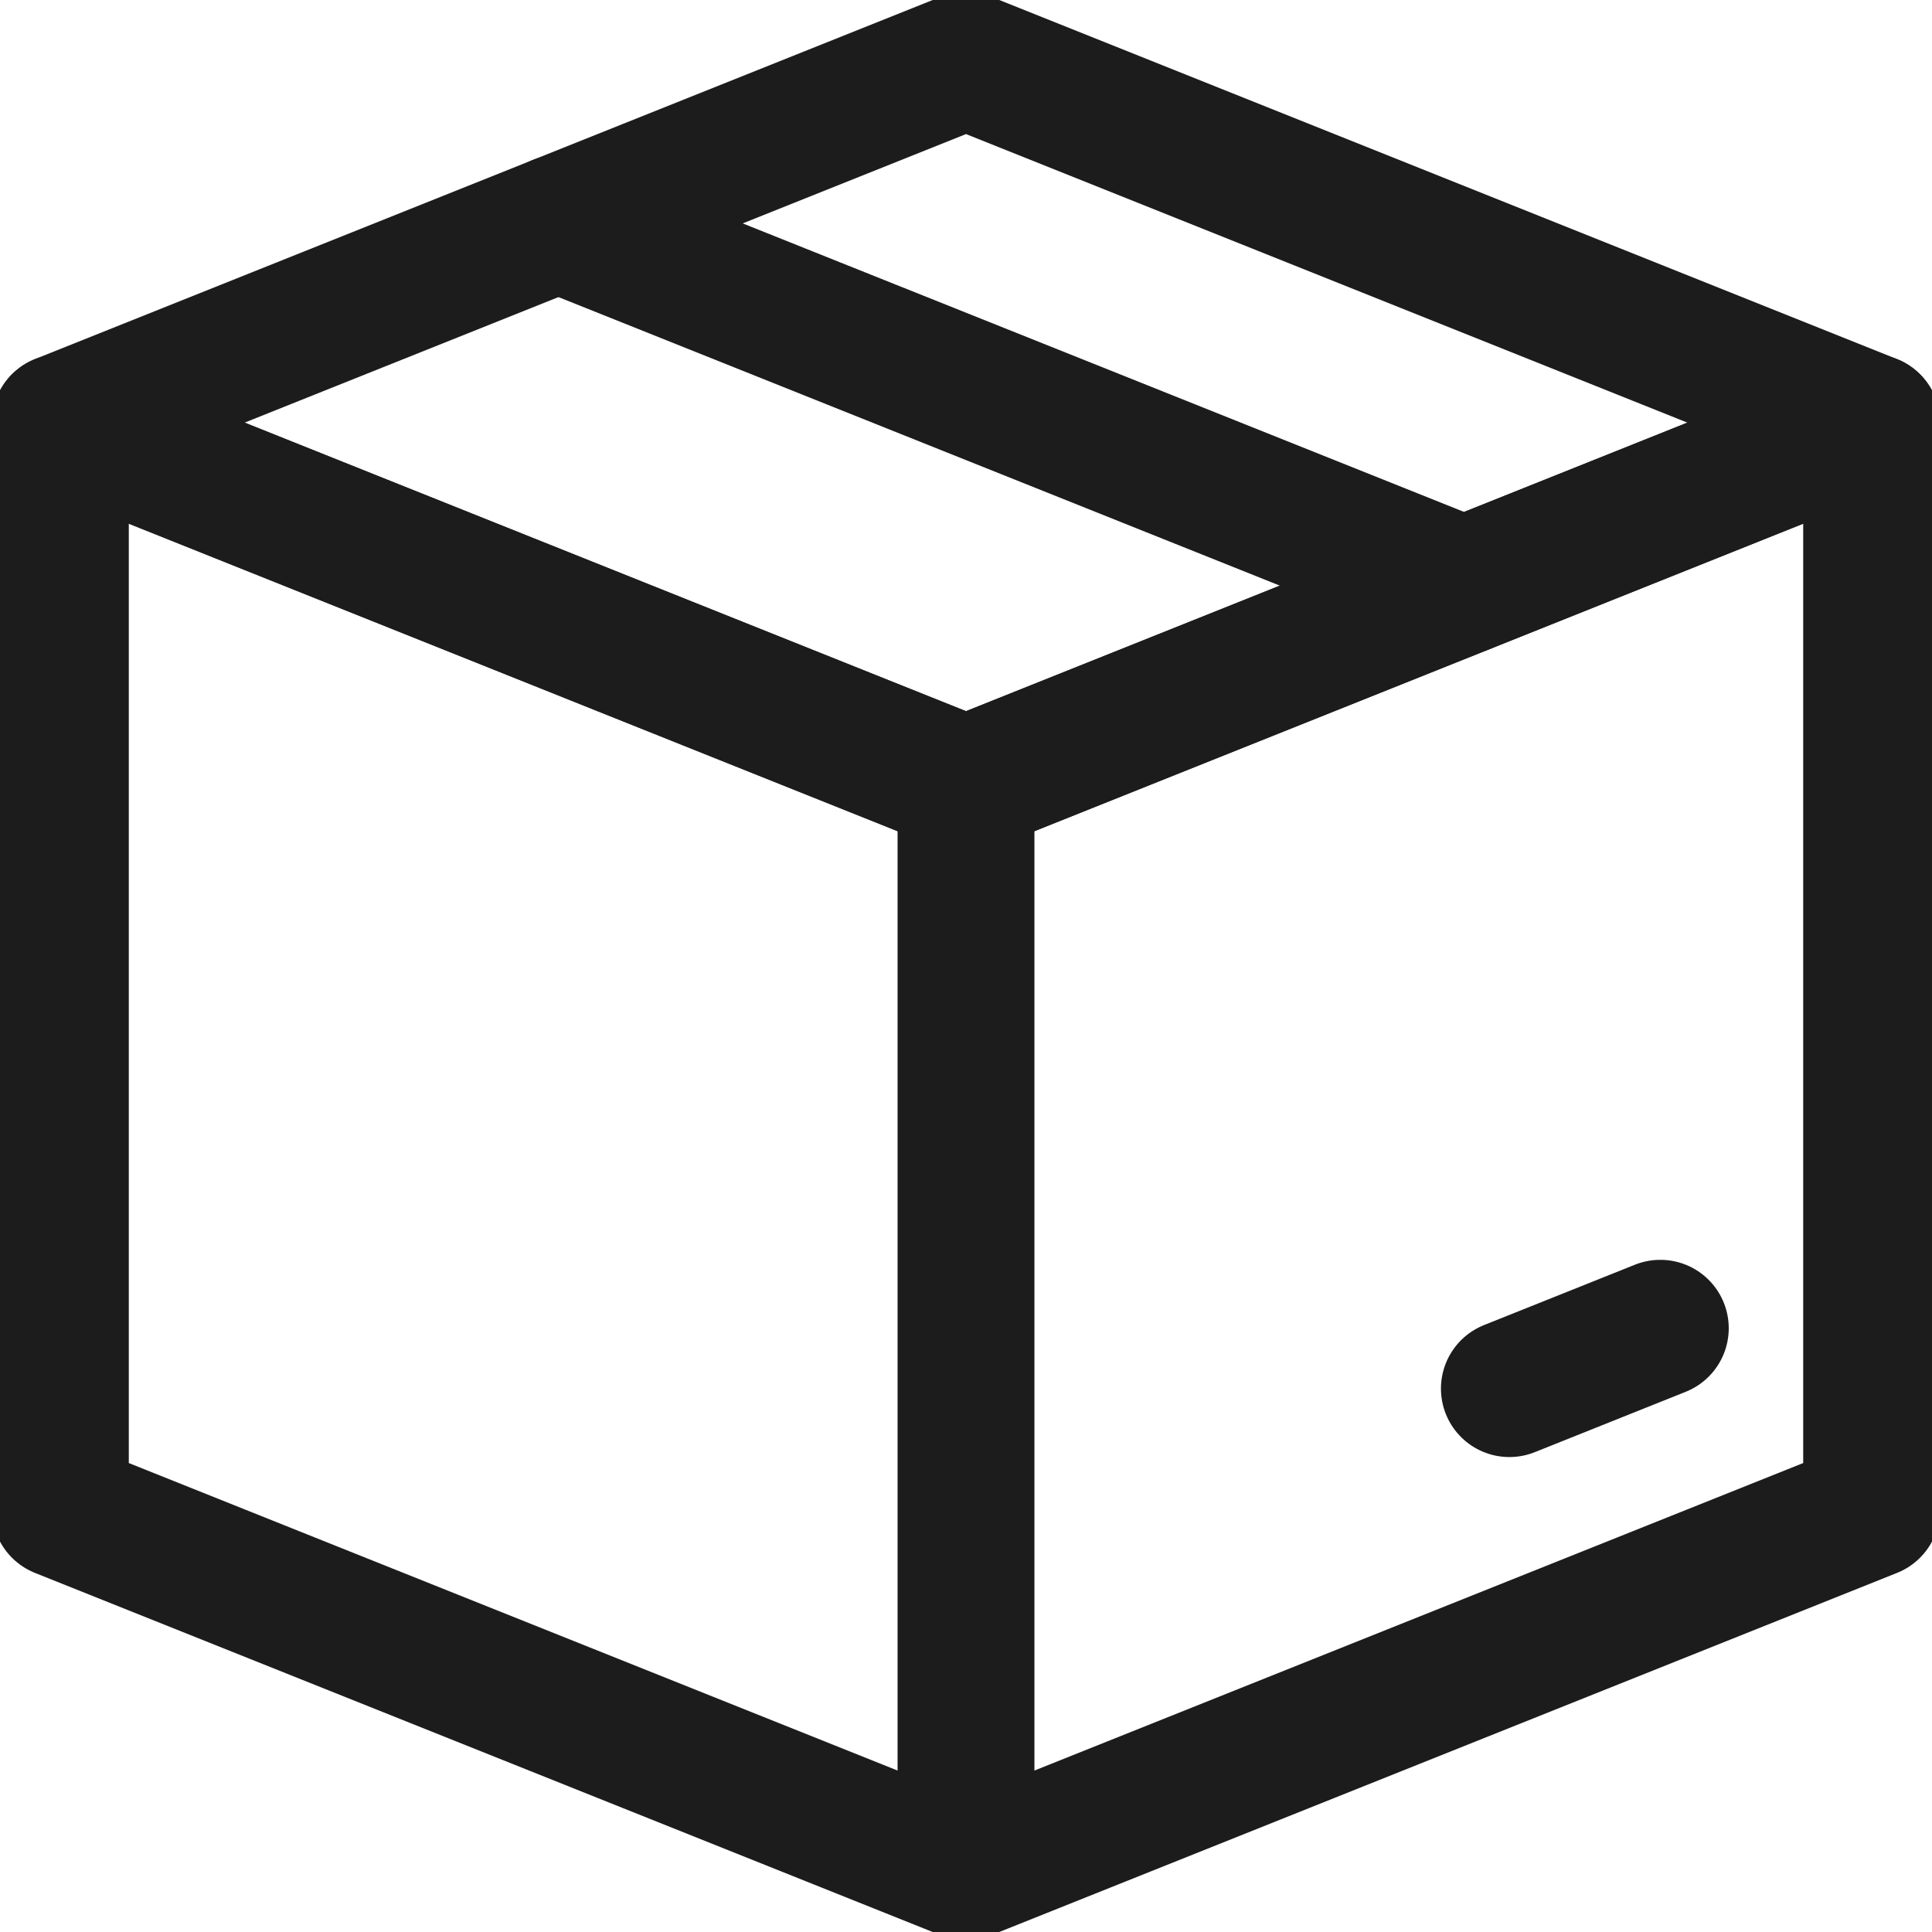
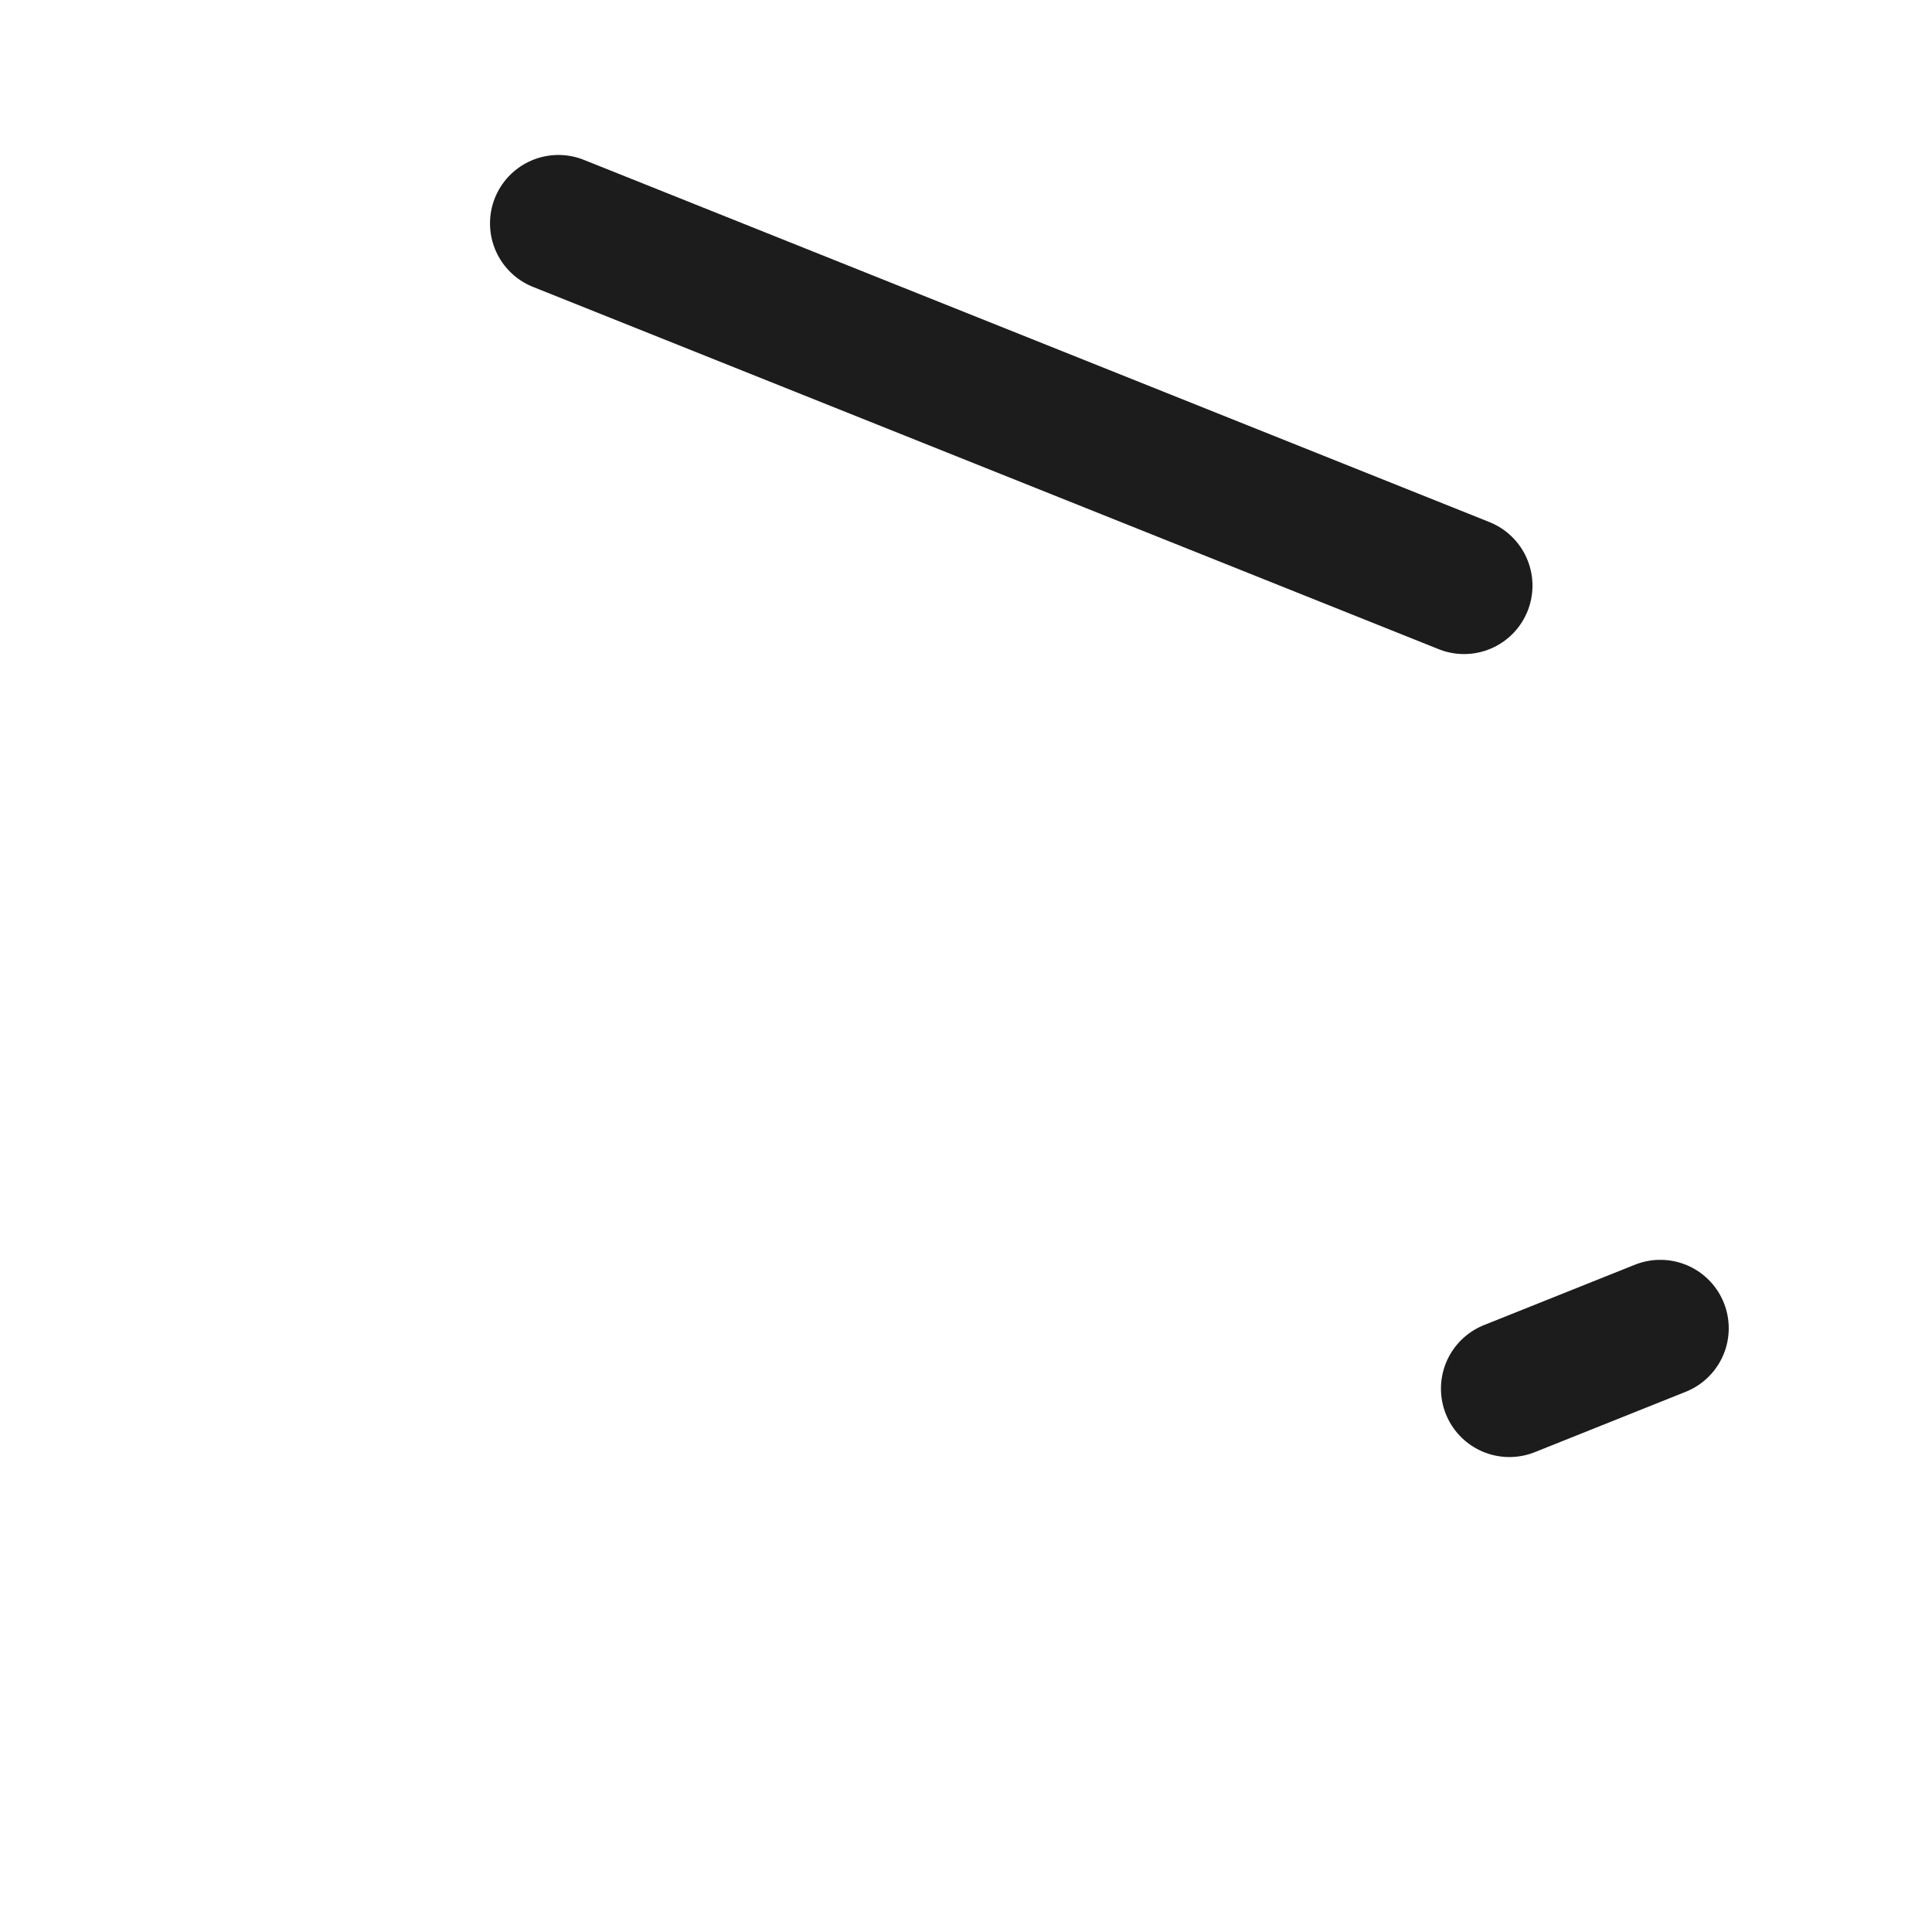
<svg xmlns="http://www.w3.org/2000/svg" height="28" viewBox="0 0 24 24" class="hidden sm:block icon icon-picto-box" width="28" stroke-width="1.7" fill="none" aria-hidden="true">
-   <path stroke-width="1.7px" fill="none" stroke-linejoin="round" stroke-linecap="round" stroke="#1C1C1C" d="M.75 5.25 12 9.75l11.25-4.5L12 .75.75 5.25Z" clip-rule="evenodd" />
-   <path stroke-width="1.7px" fill="none" stroke-linejoin="round" stroke-linecap="round" stroke="#1C1C1C" d="M.75 5.25v13.5L12 23.25V9.75L.75 5.25v0Zm22.5 0v13.5L12 23.25V9.75l11.25-4.5v0Z" clip-rule="evenodd" />
  <path stroke-width="1.7px" fill="none" stroke-linejoin="round" stroke-linecap="round" stroke="#1C1C1C" d="m18.187 7.275-11.25-4.5M20.625 16.5l-1.875.75" />
</svg>